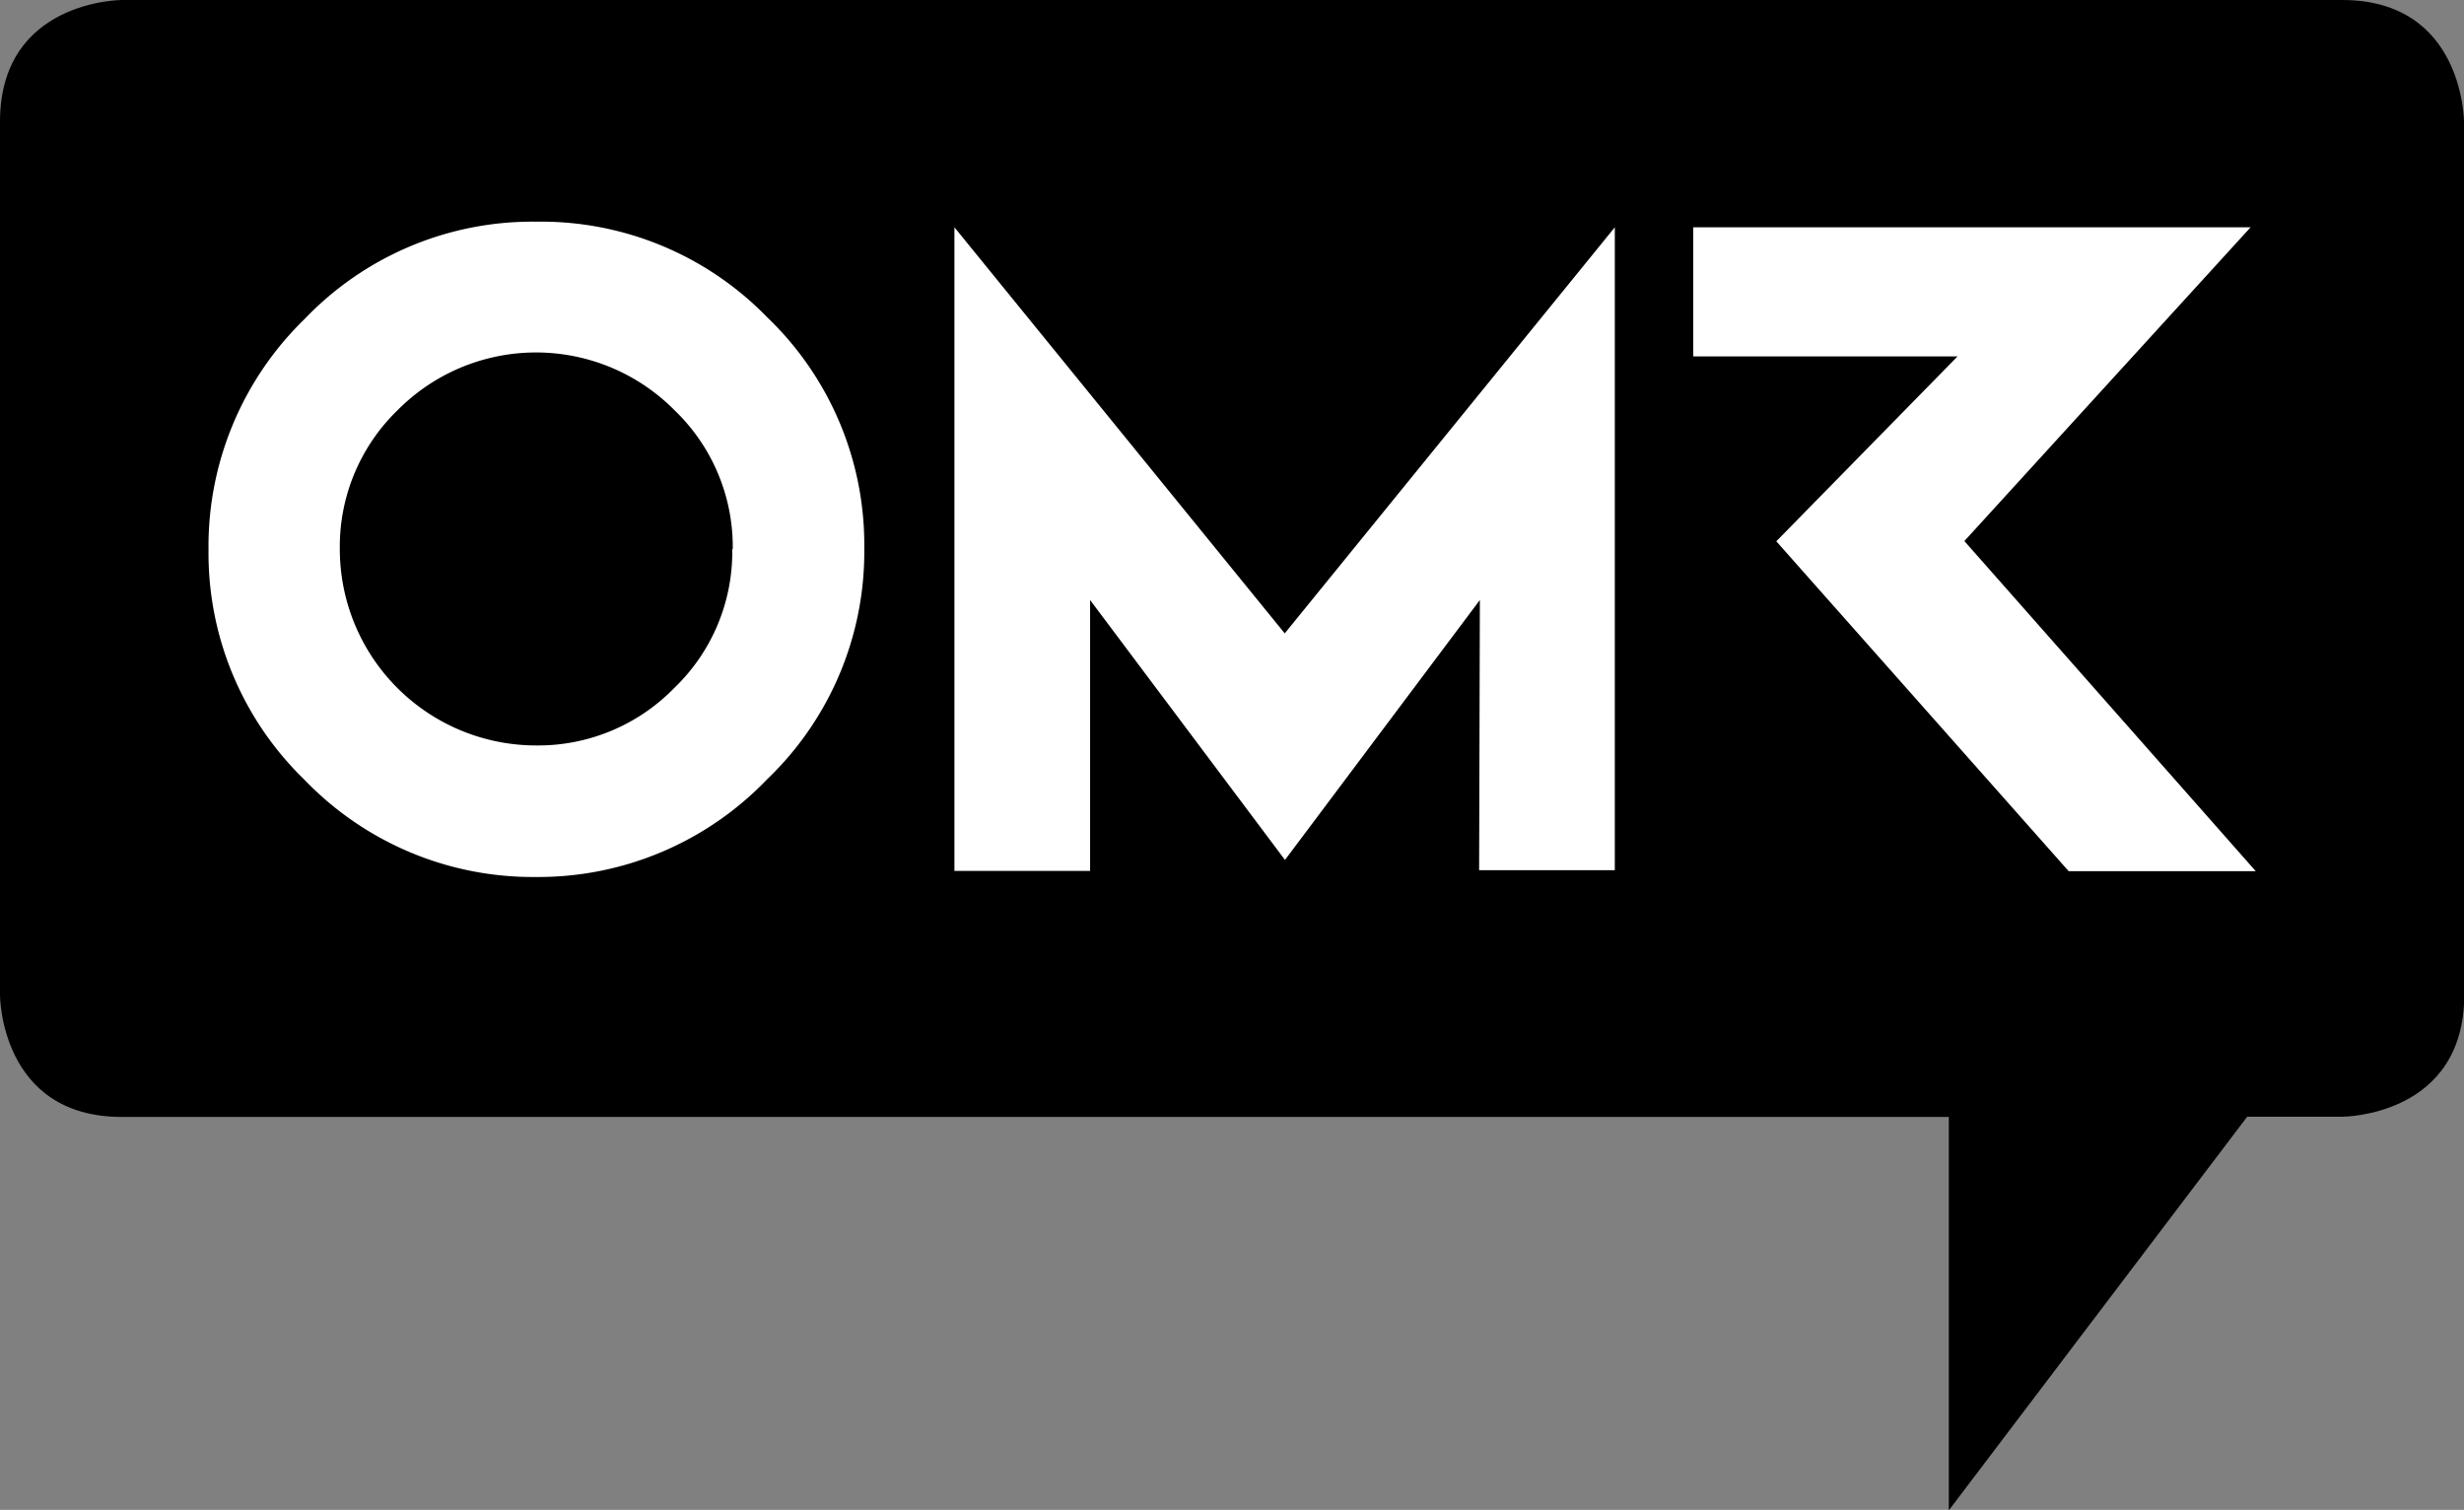
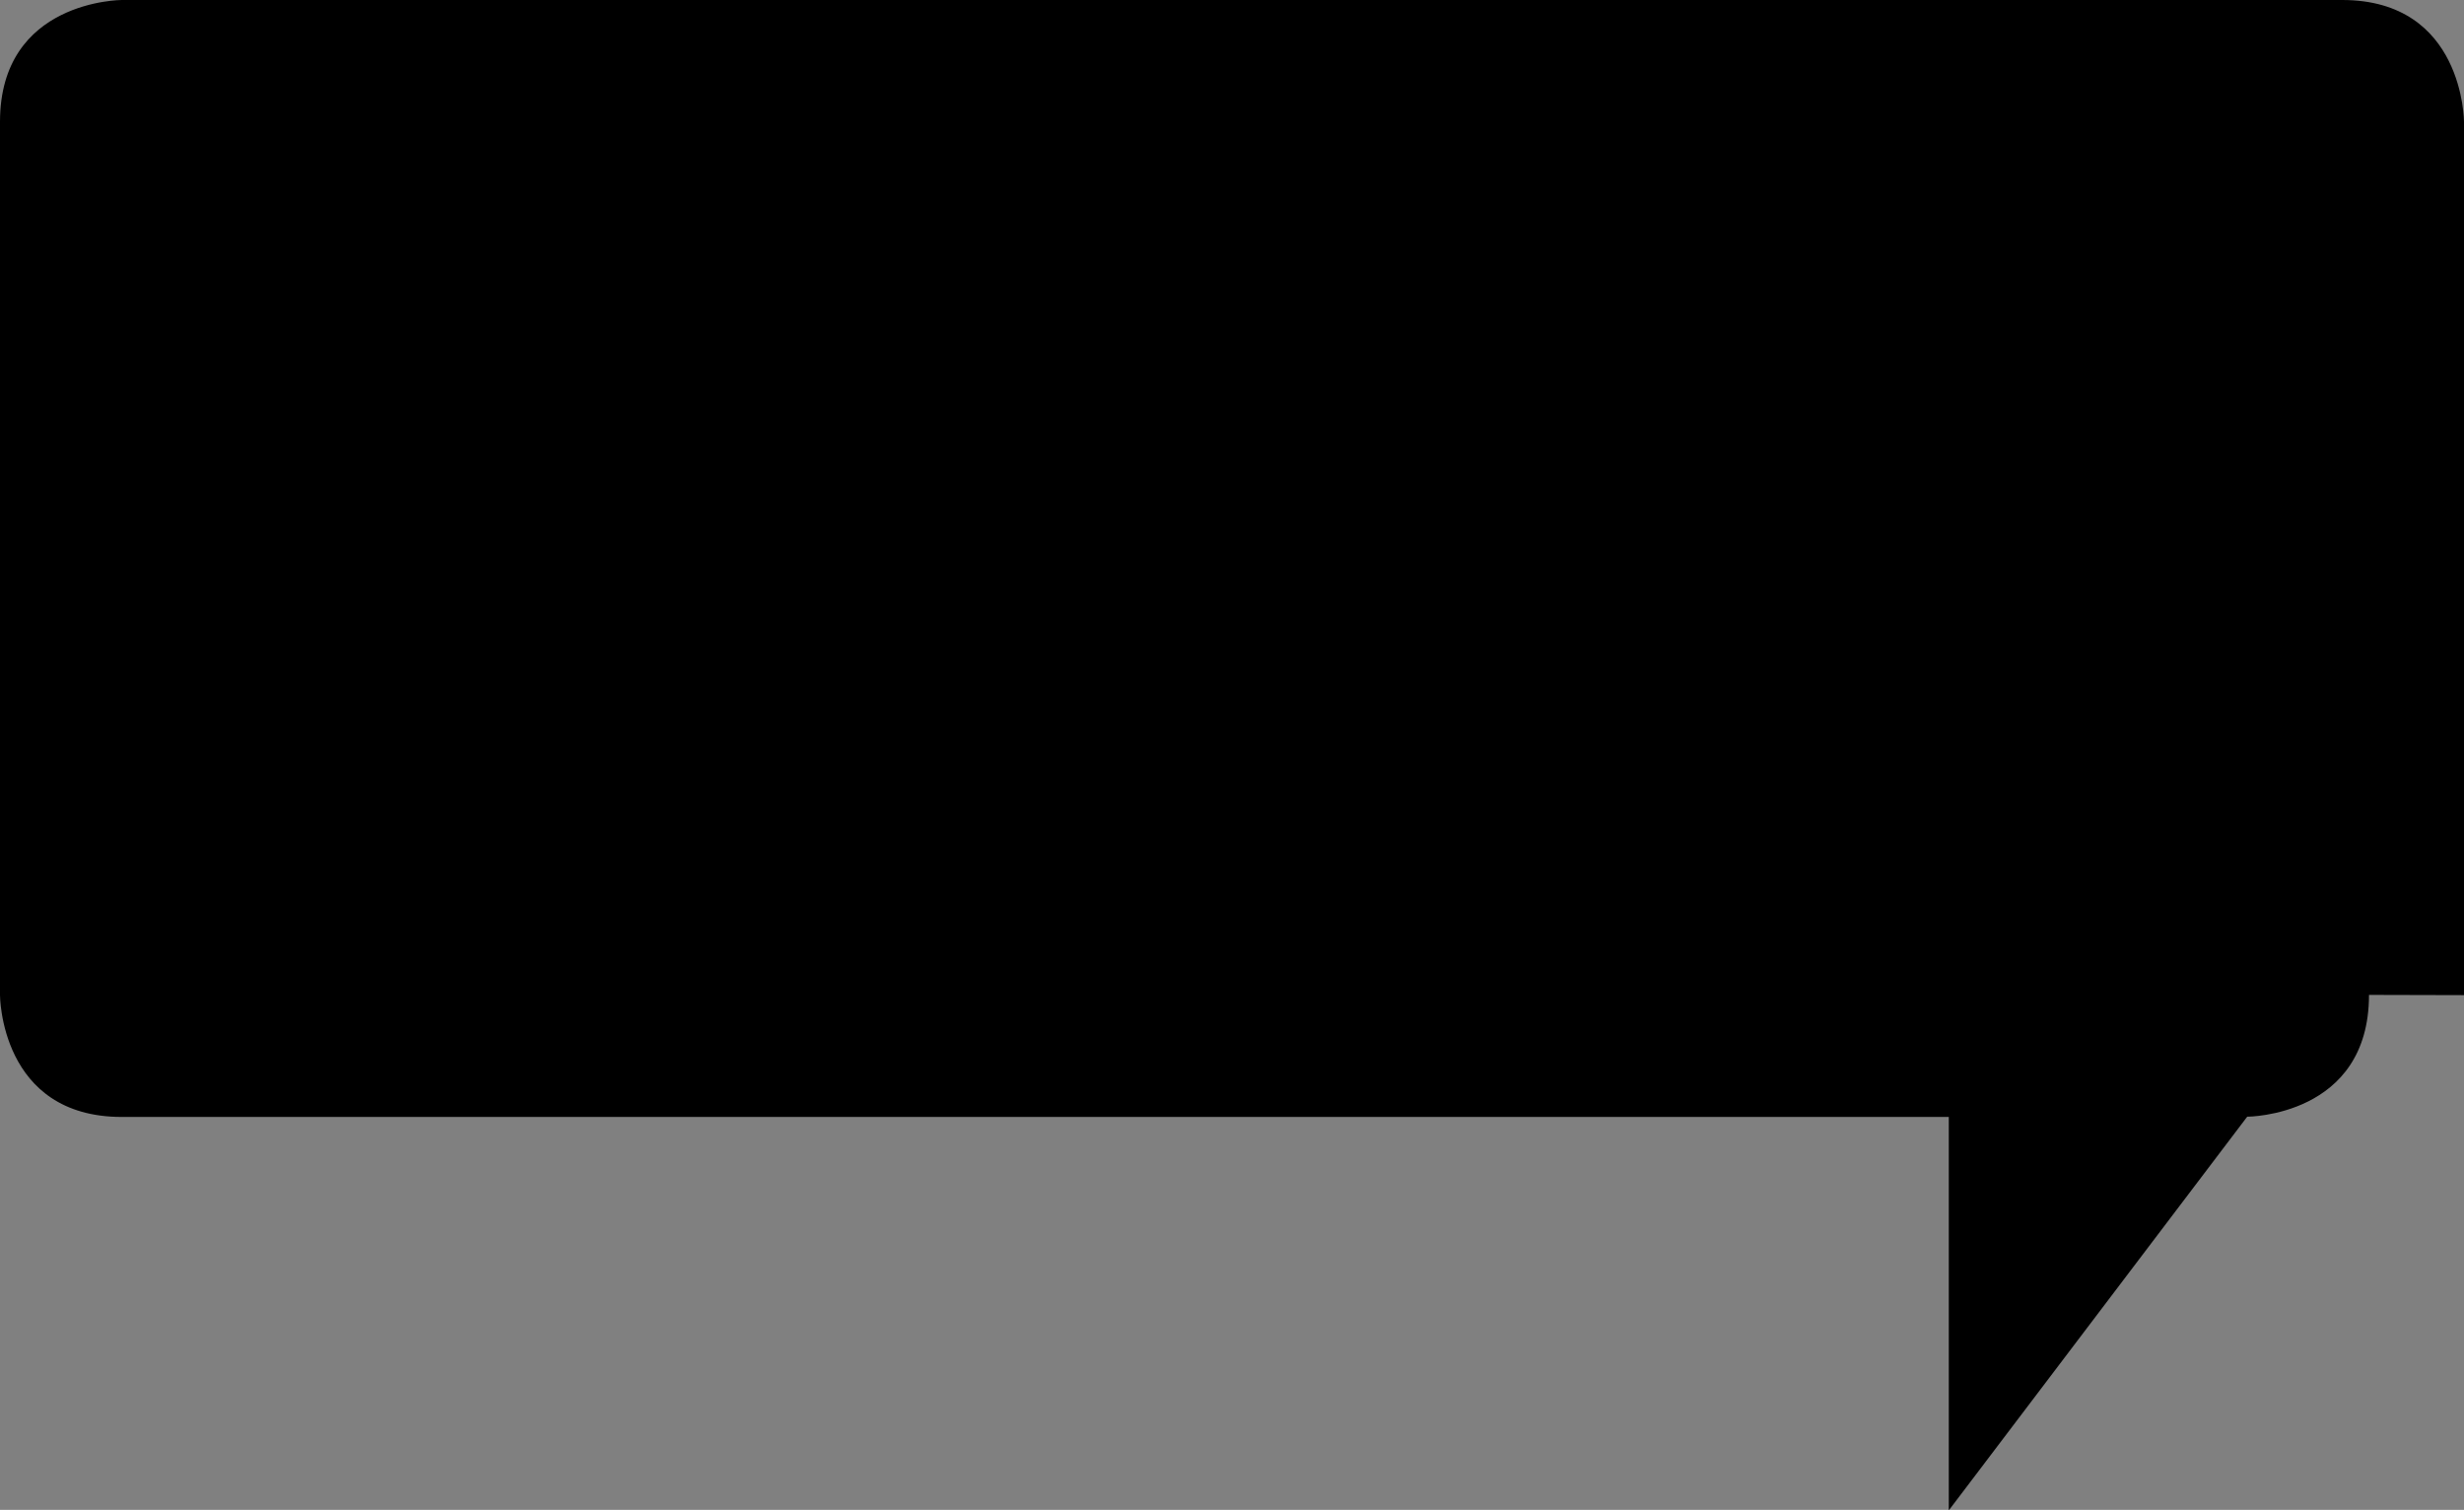
<svg xmlns="http://www.w3.org/2000/svg" viewBox="0 0 101.15 61.98">
  <rect x="0" y="0" width="101.15" height="61.98" fill="#808080" stroke="none" />
  <defs>
    <style>.cls-1{fill:#fff;}</style>
  </defs>
  <title>Element 10</title>
  <g id="Ebene_2" data-name="Ebene 2">
    <g id="Ebene_1-2" data-name="Ebene 1">
-       <path d="M101.15,40.85V5s0-5-5-5H5S0,0,0,5V40.85s0,5,5,5H80V62L92.25,45.84h3.91s5,0,5-5" />
-       <path class="cls-1" d="M30.06,22.54a7.74,7.74,0,0,1-2.38,5.7A7.8,7.8,0,0,1,22,30.6a8.06,8.06,0,0,1-8.05-8.06,7.79,7.79,0,0,1,2.36-5.69,8,8,0,0,1,11.39,0,7.77,7.77,0,0,1,2.38,5.69M31.48,32a12.93,12.93,0,0,0,4-9.5,12.94,12.94,0,0,0-4-9.49A12.94,12.94,0,0,0,22,9.1a12.93,12.93,0,0,0-9.5,4,13,13,0,0,0-3.94,9.49A12.94,12.94,0,0,0,12.49,32,13,13,0,0,0,22,36,13,13,0,0,0,31.48,32m29.24,3.72h5.57V9.33L52.74,26,39.18,9.33V35.75h5.57V24.63l8,10.67,8-10.67ZM80.64,22.21,92.39,9.33H69.51v5.3H80.36l-7.44,7.59,12,13.54H92.6Z" />
+       <path d="M101.15,40.85V5s0-5-5-5H5S0,0,0,5V40.85s0,5,5,5H80V62L92.25,45.84s5,0,5-5" />
    </g>
  </g>
</svg>